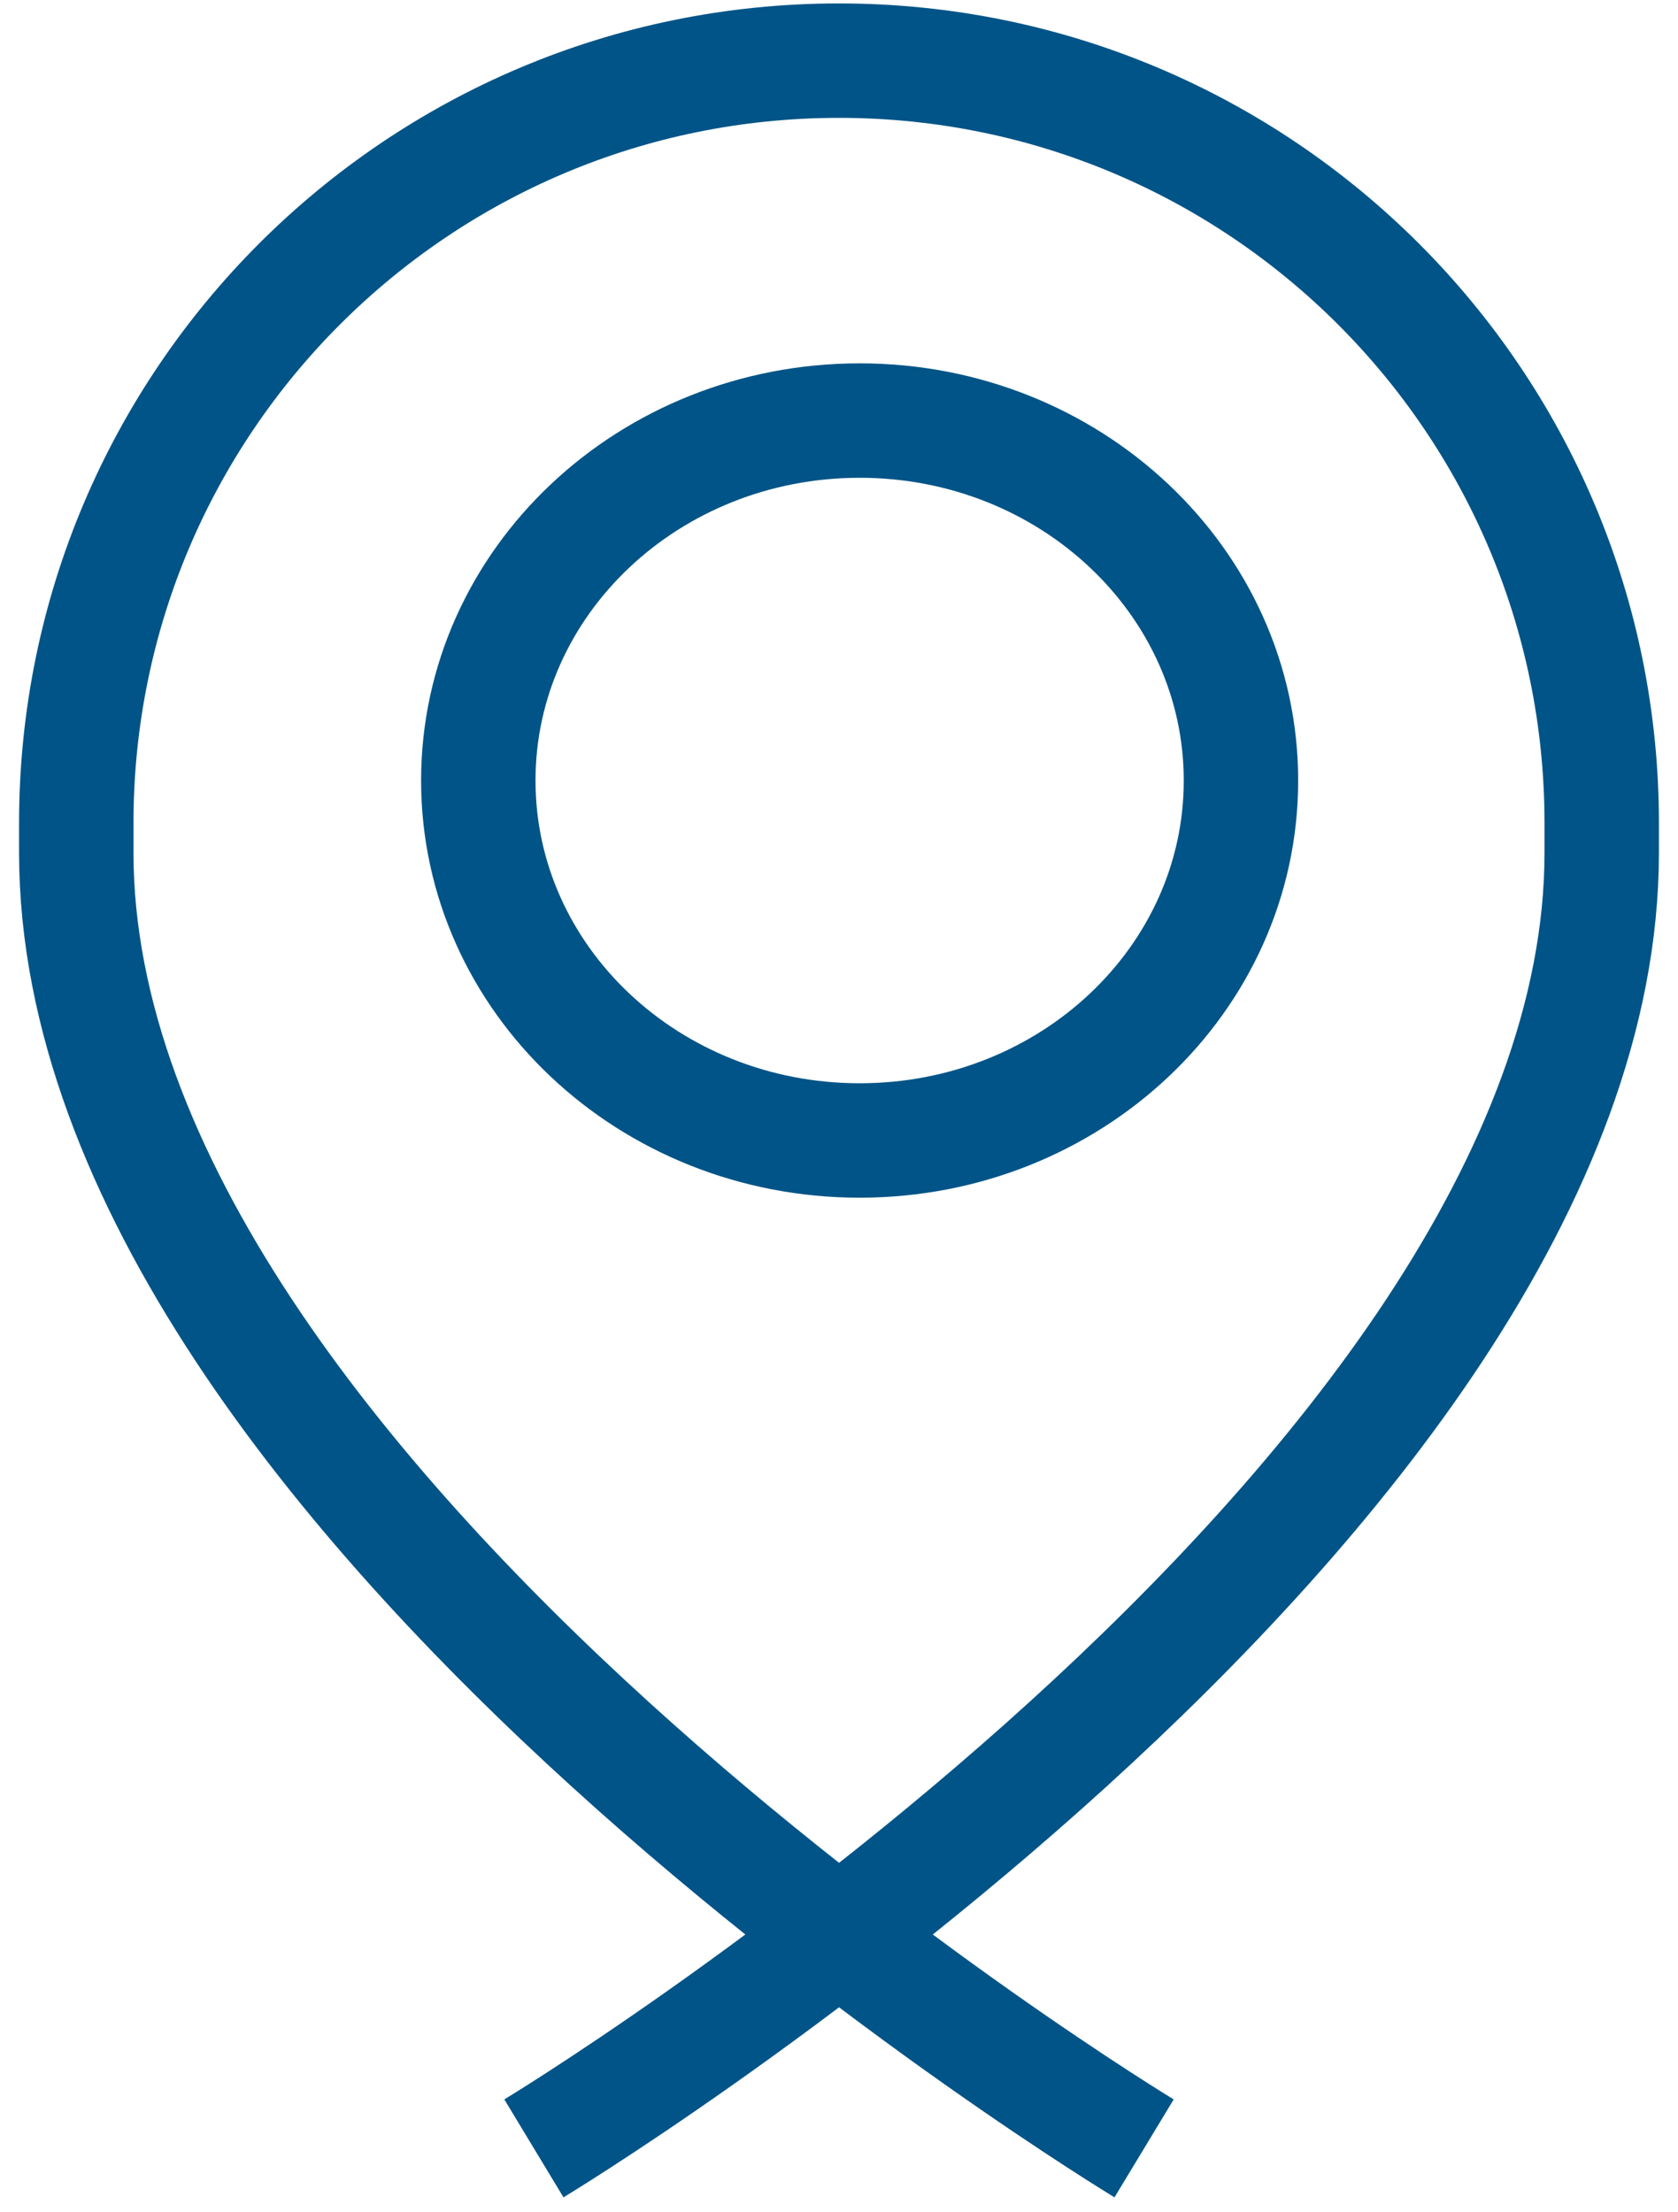
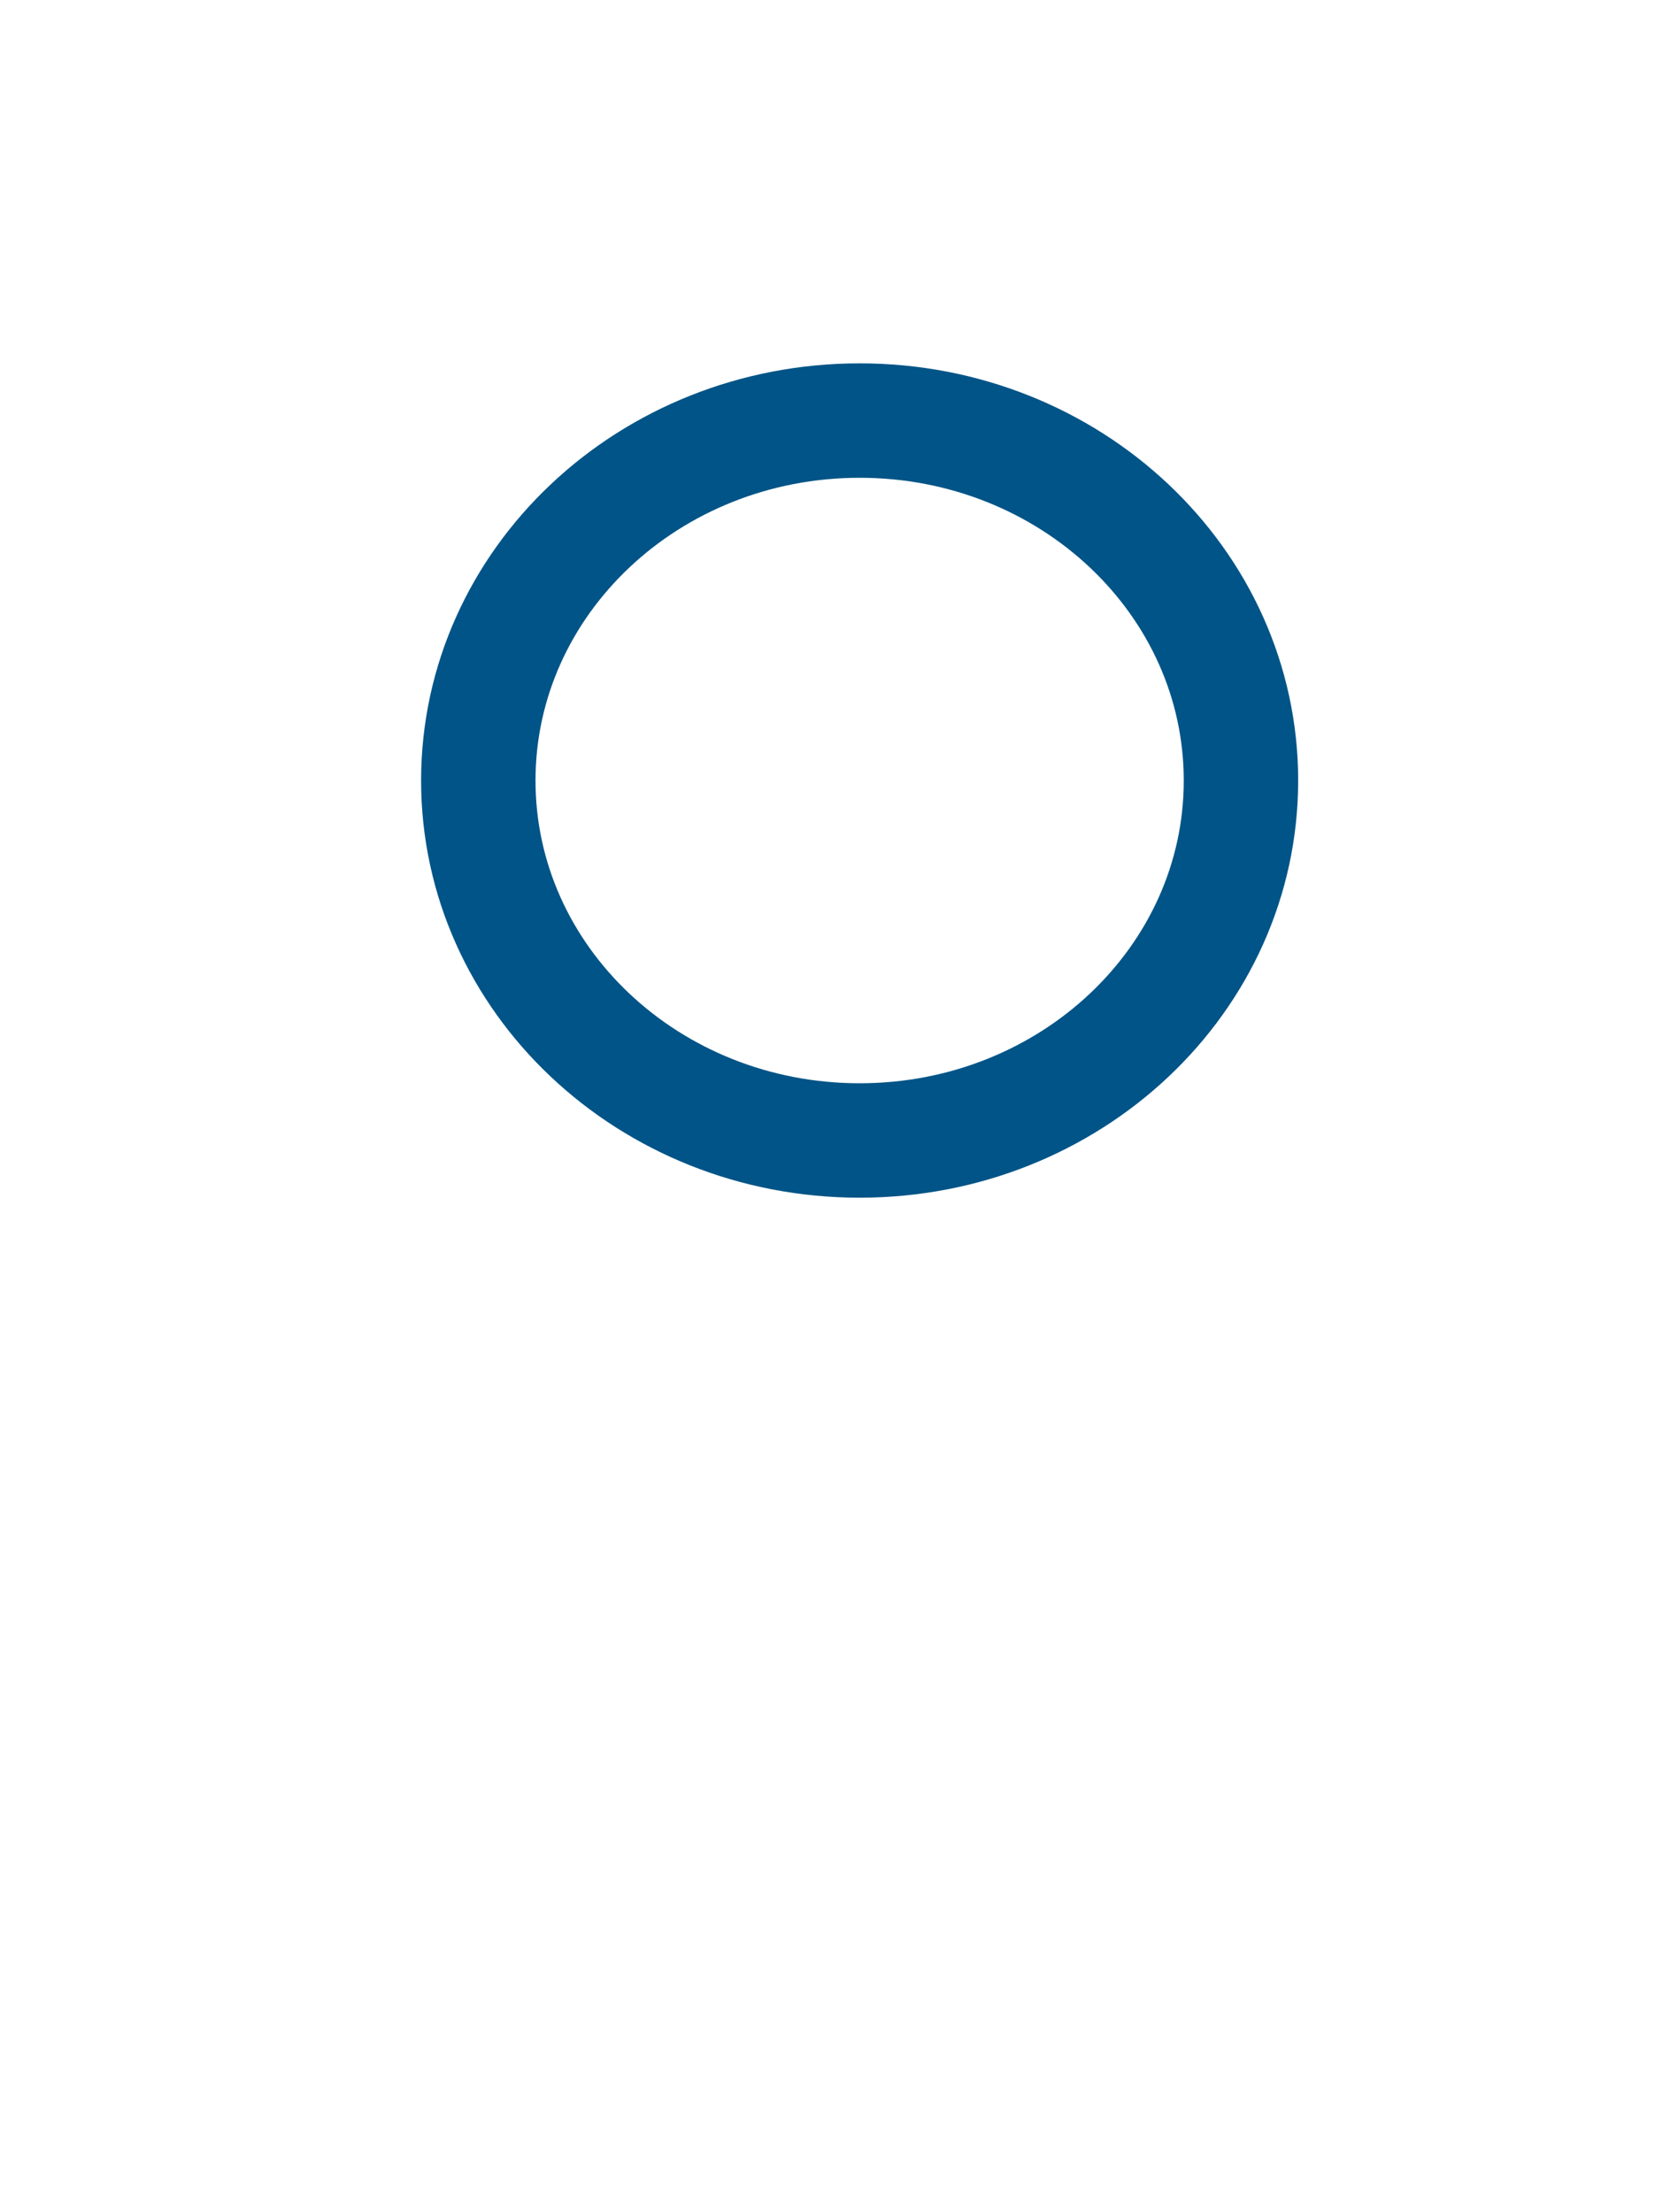
<svg xmlns="http://www.w3.org/2000/svg" width="22" height="29" viewBox="0 0 22 29" fill="none">
-   <path d="M15 28.162C15 28.162 1 19.698 1 11.175C1 11.045 1 10.917 1 10.79C1 5.267 5.477 0.795 11 0.795V0.795C16.523 0.795 21 5.267 21 10.79C21 10.917 21 11.045 21 11.175C21 19.704 7 28.162 7 28.162" stroke="#005487" stroke-width="1.5" />
  <path fill-rule="evenodd" clip-rule="evenodd" d="M11.271 14.95C14.032 14.95 16.27 12.838 16.27 10.232C16.27 7.626 14.032 5.513 11.271 5.513C8.509 5.513 6.271 7.626 6.271 10.232C6.271 12.838 8.509 14.95 11.271 14.95Z" stroke="#005487" stroke-width="1.5" />
</svg>